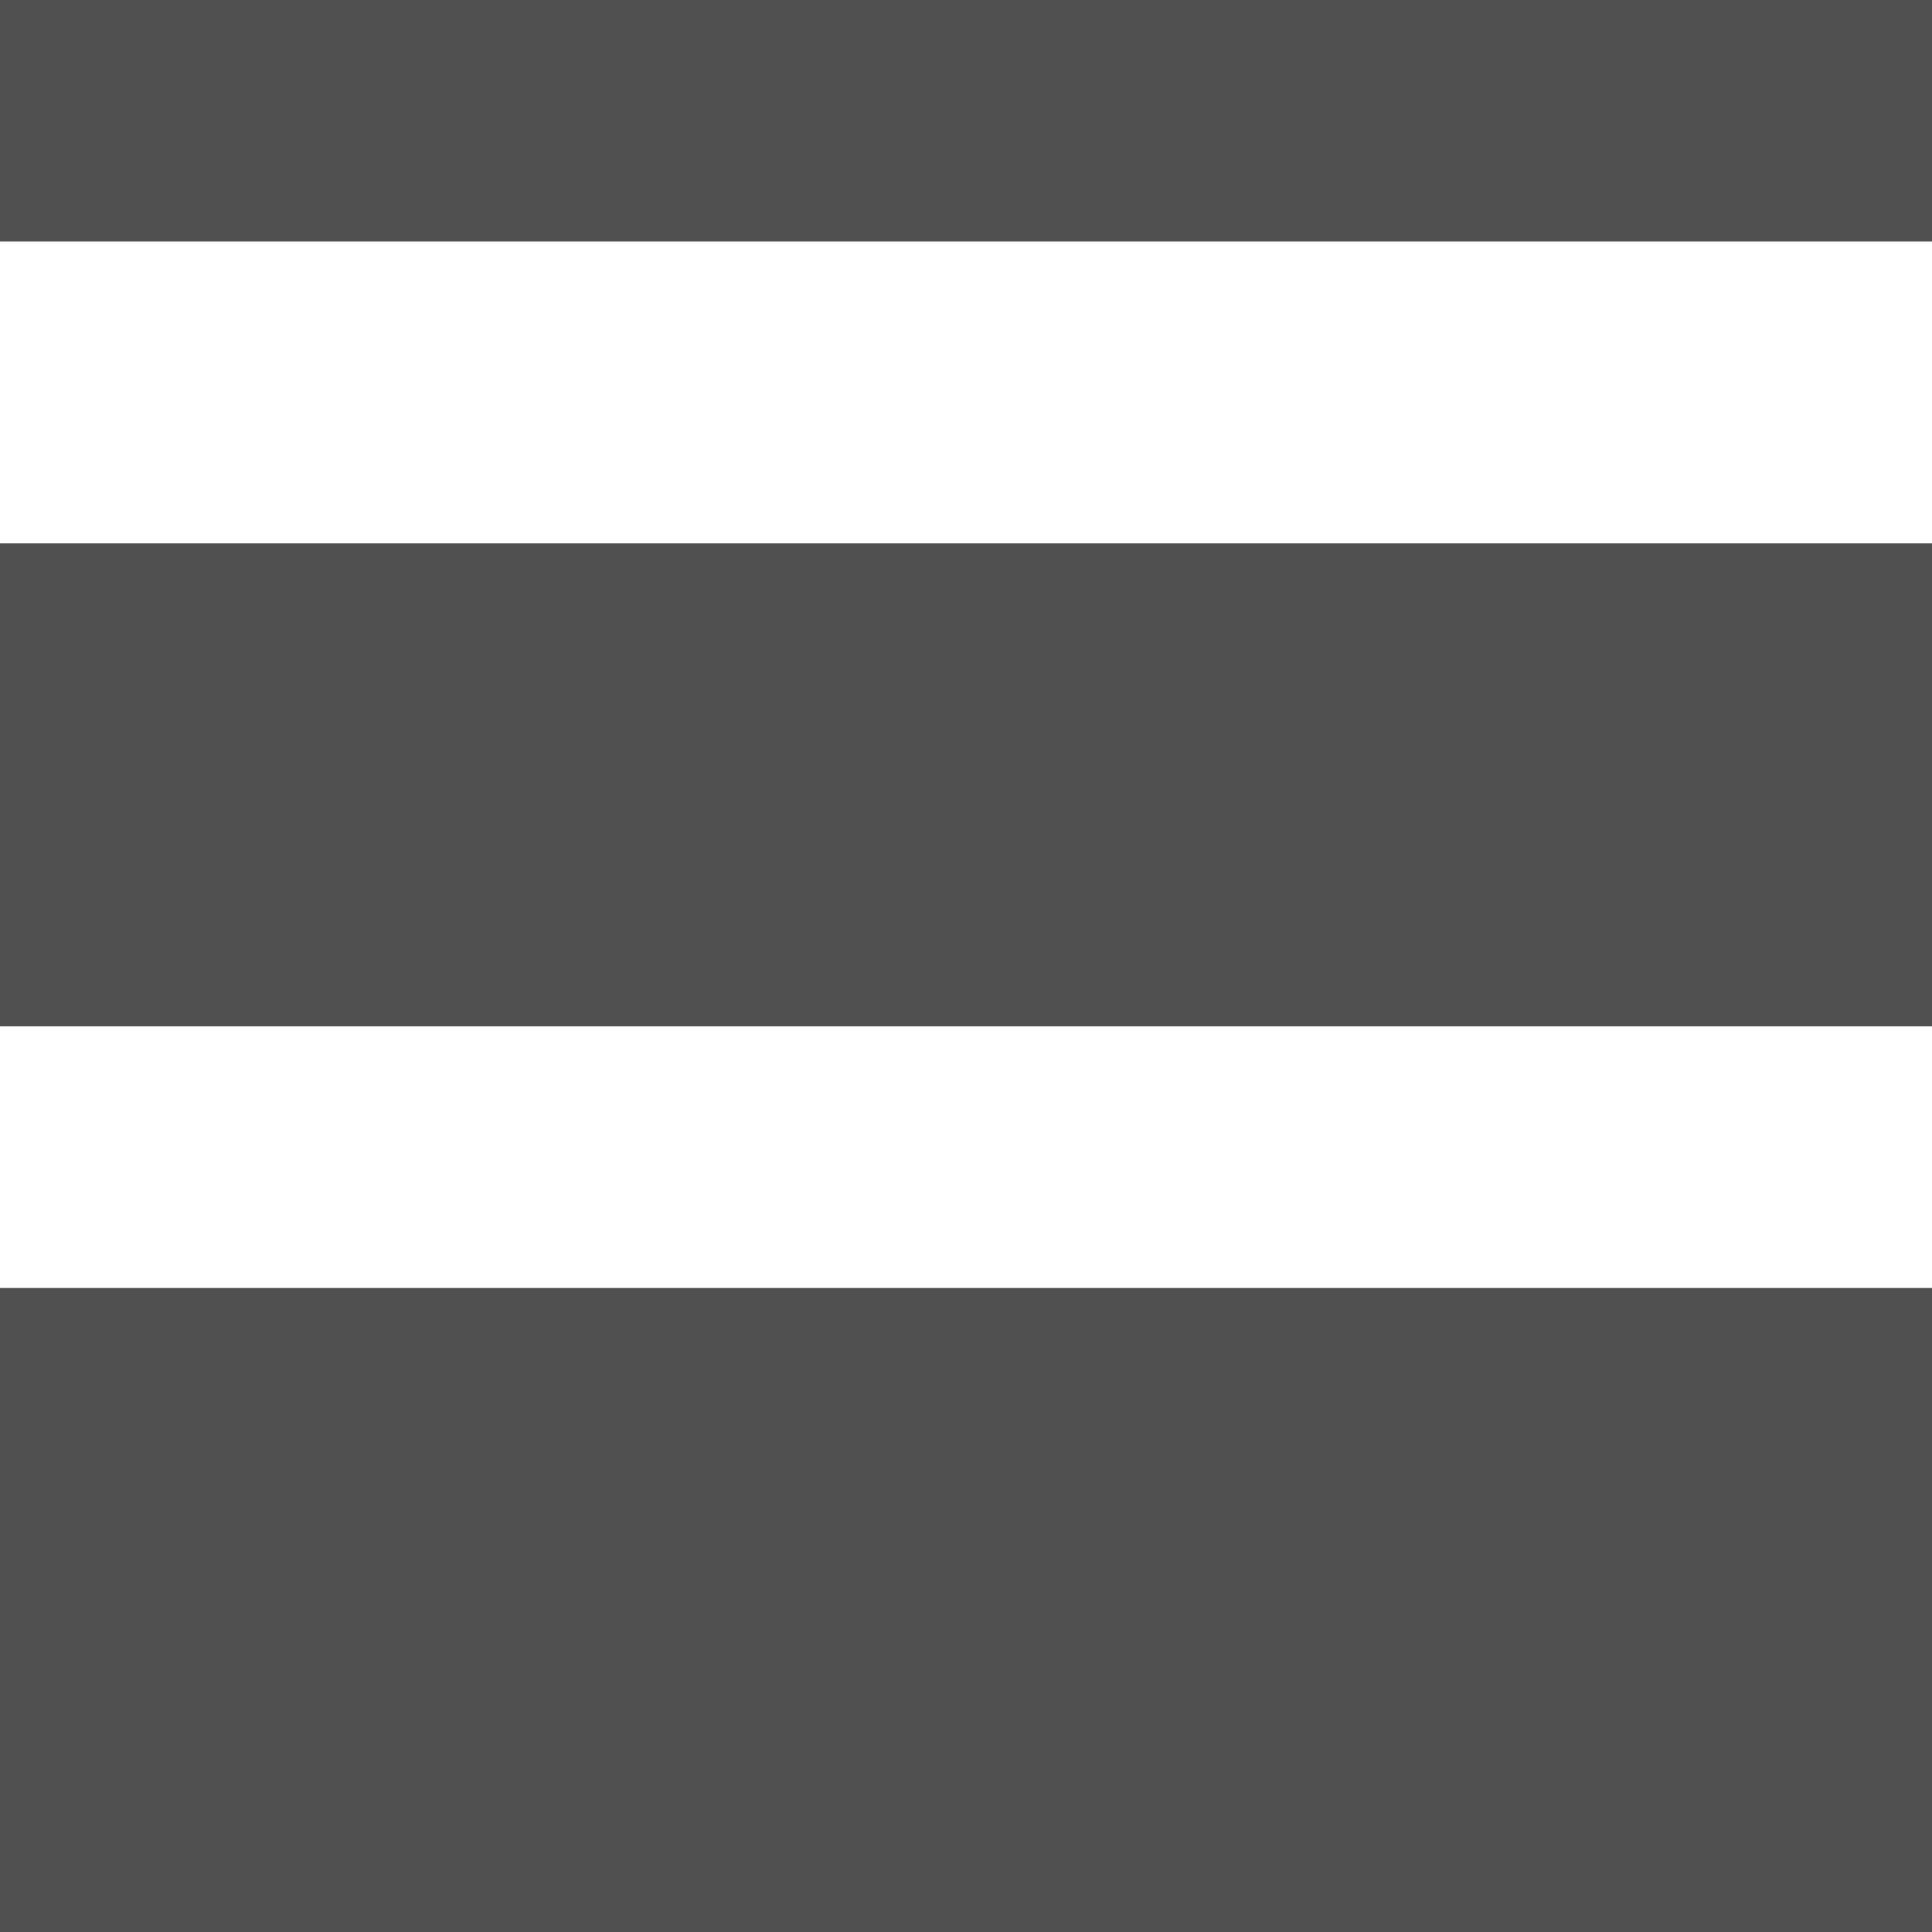
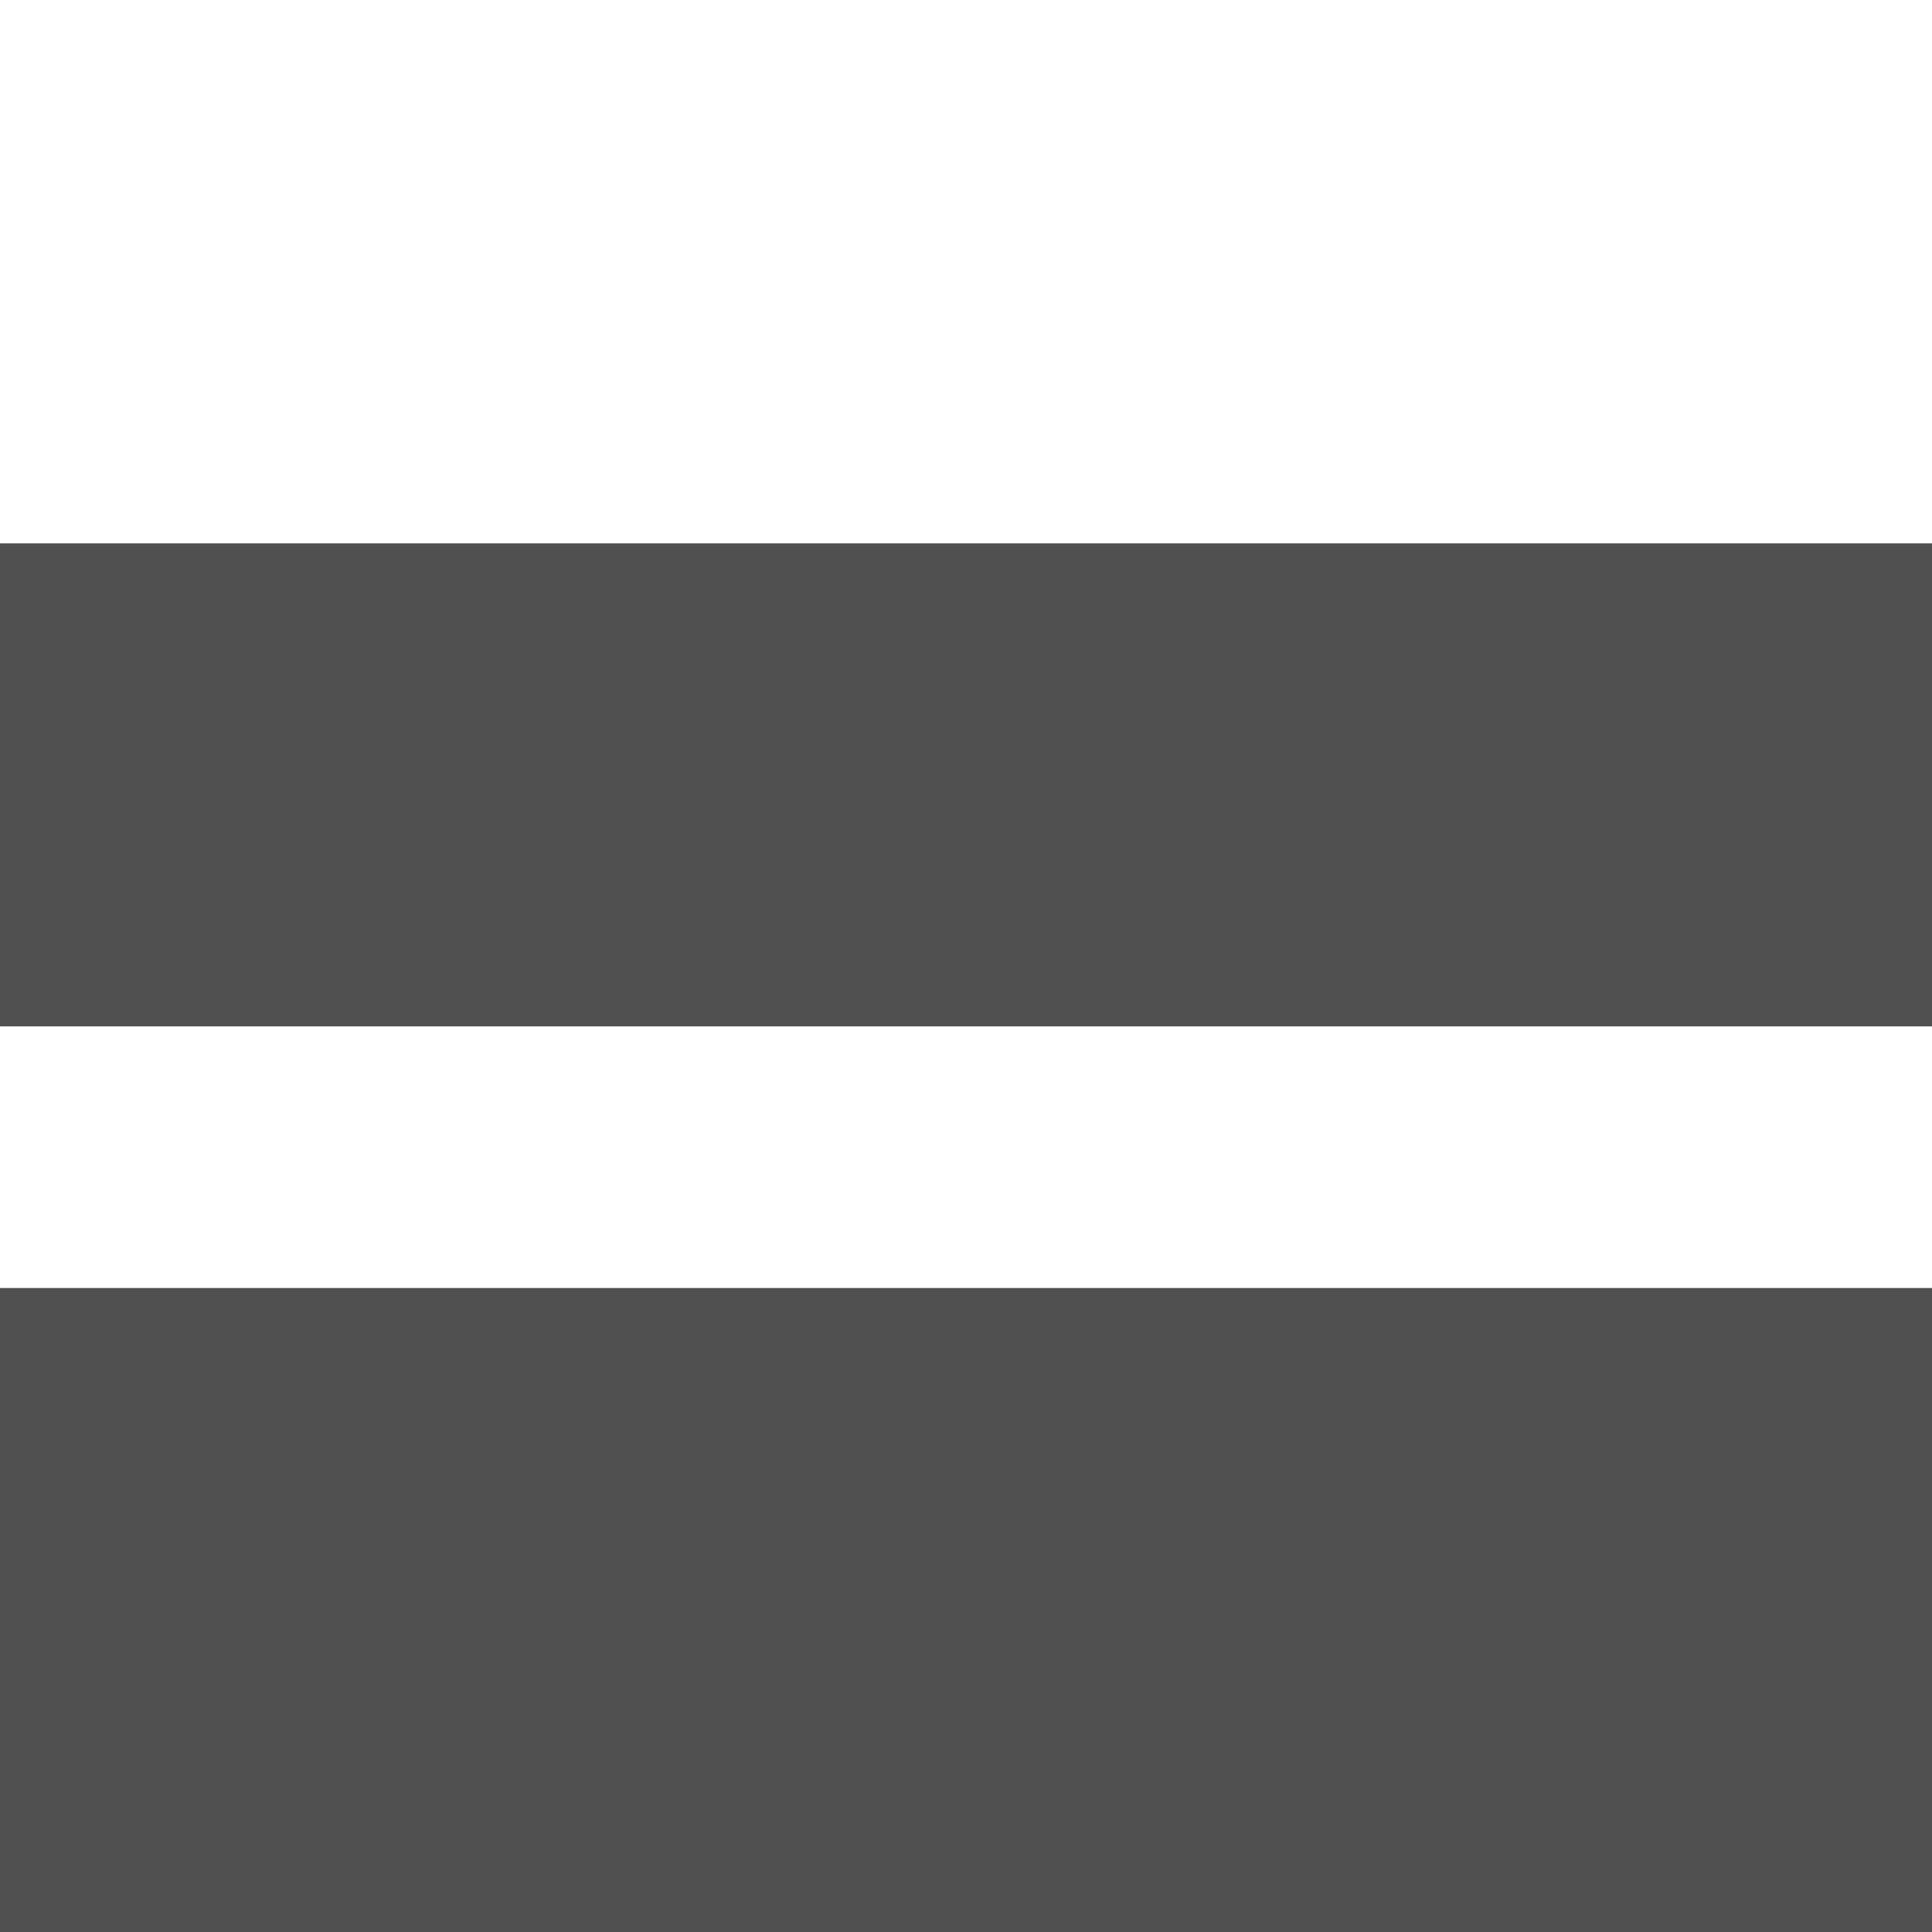
<svg xmlns="http://www.w3.org/2000/svg" viewBox="0 0 24 24">
  <defs>
    <style>.cls-1{fill:#505050;}</style>
  </defs>
  <title>Asset 601</title>
  <g id="Layer_2" data-name="Layer 2">
    <g id="Layer_1-2" data-name="Layer 1">
-       <rect class="cls-1" width="24" height="3" />
      <rect class="cls-1" y="6.75" width="24" height="6" />
      <rect class="cls-1" y="16" width="24" height="8" />
    </g>
  </g>
</svg>